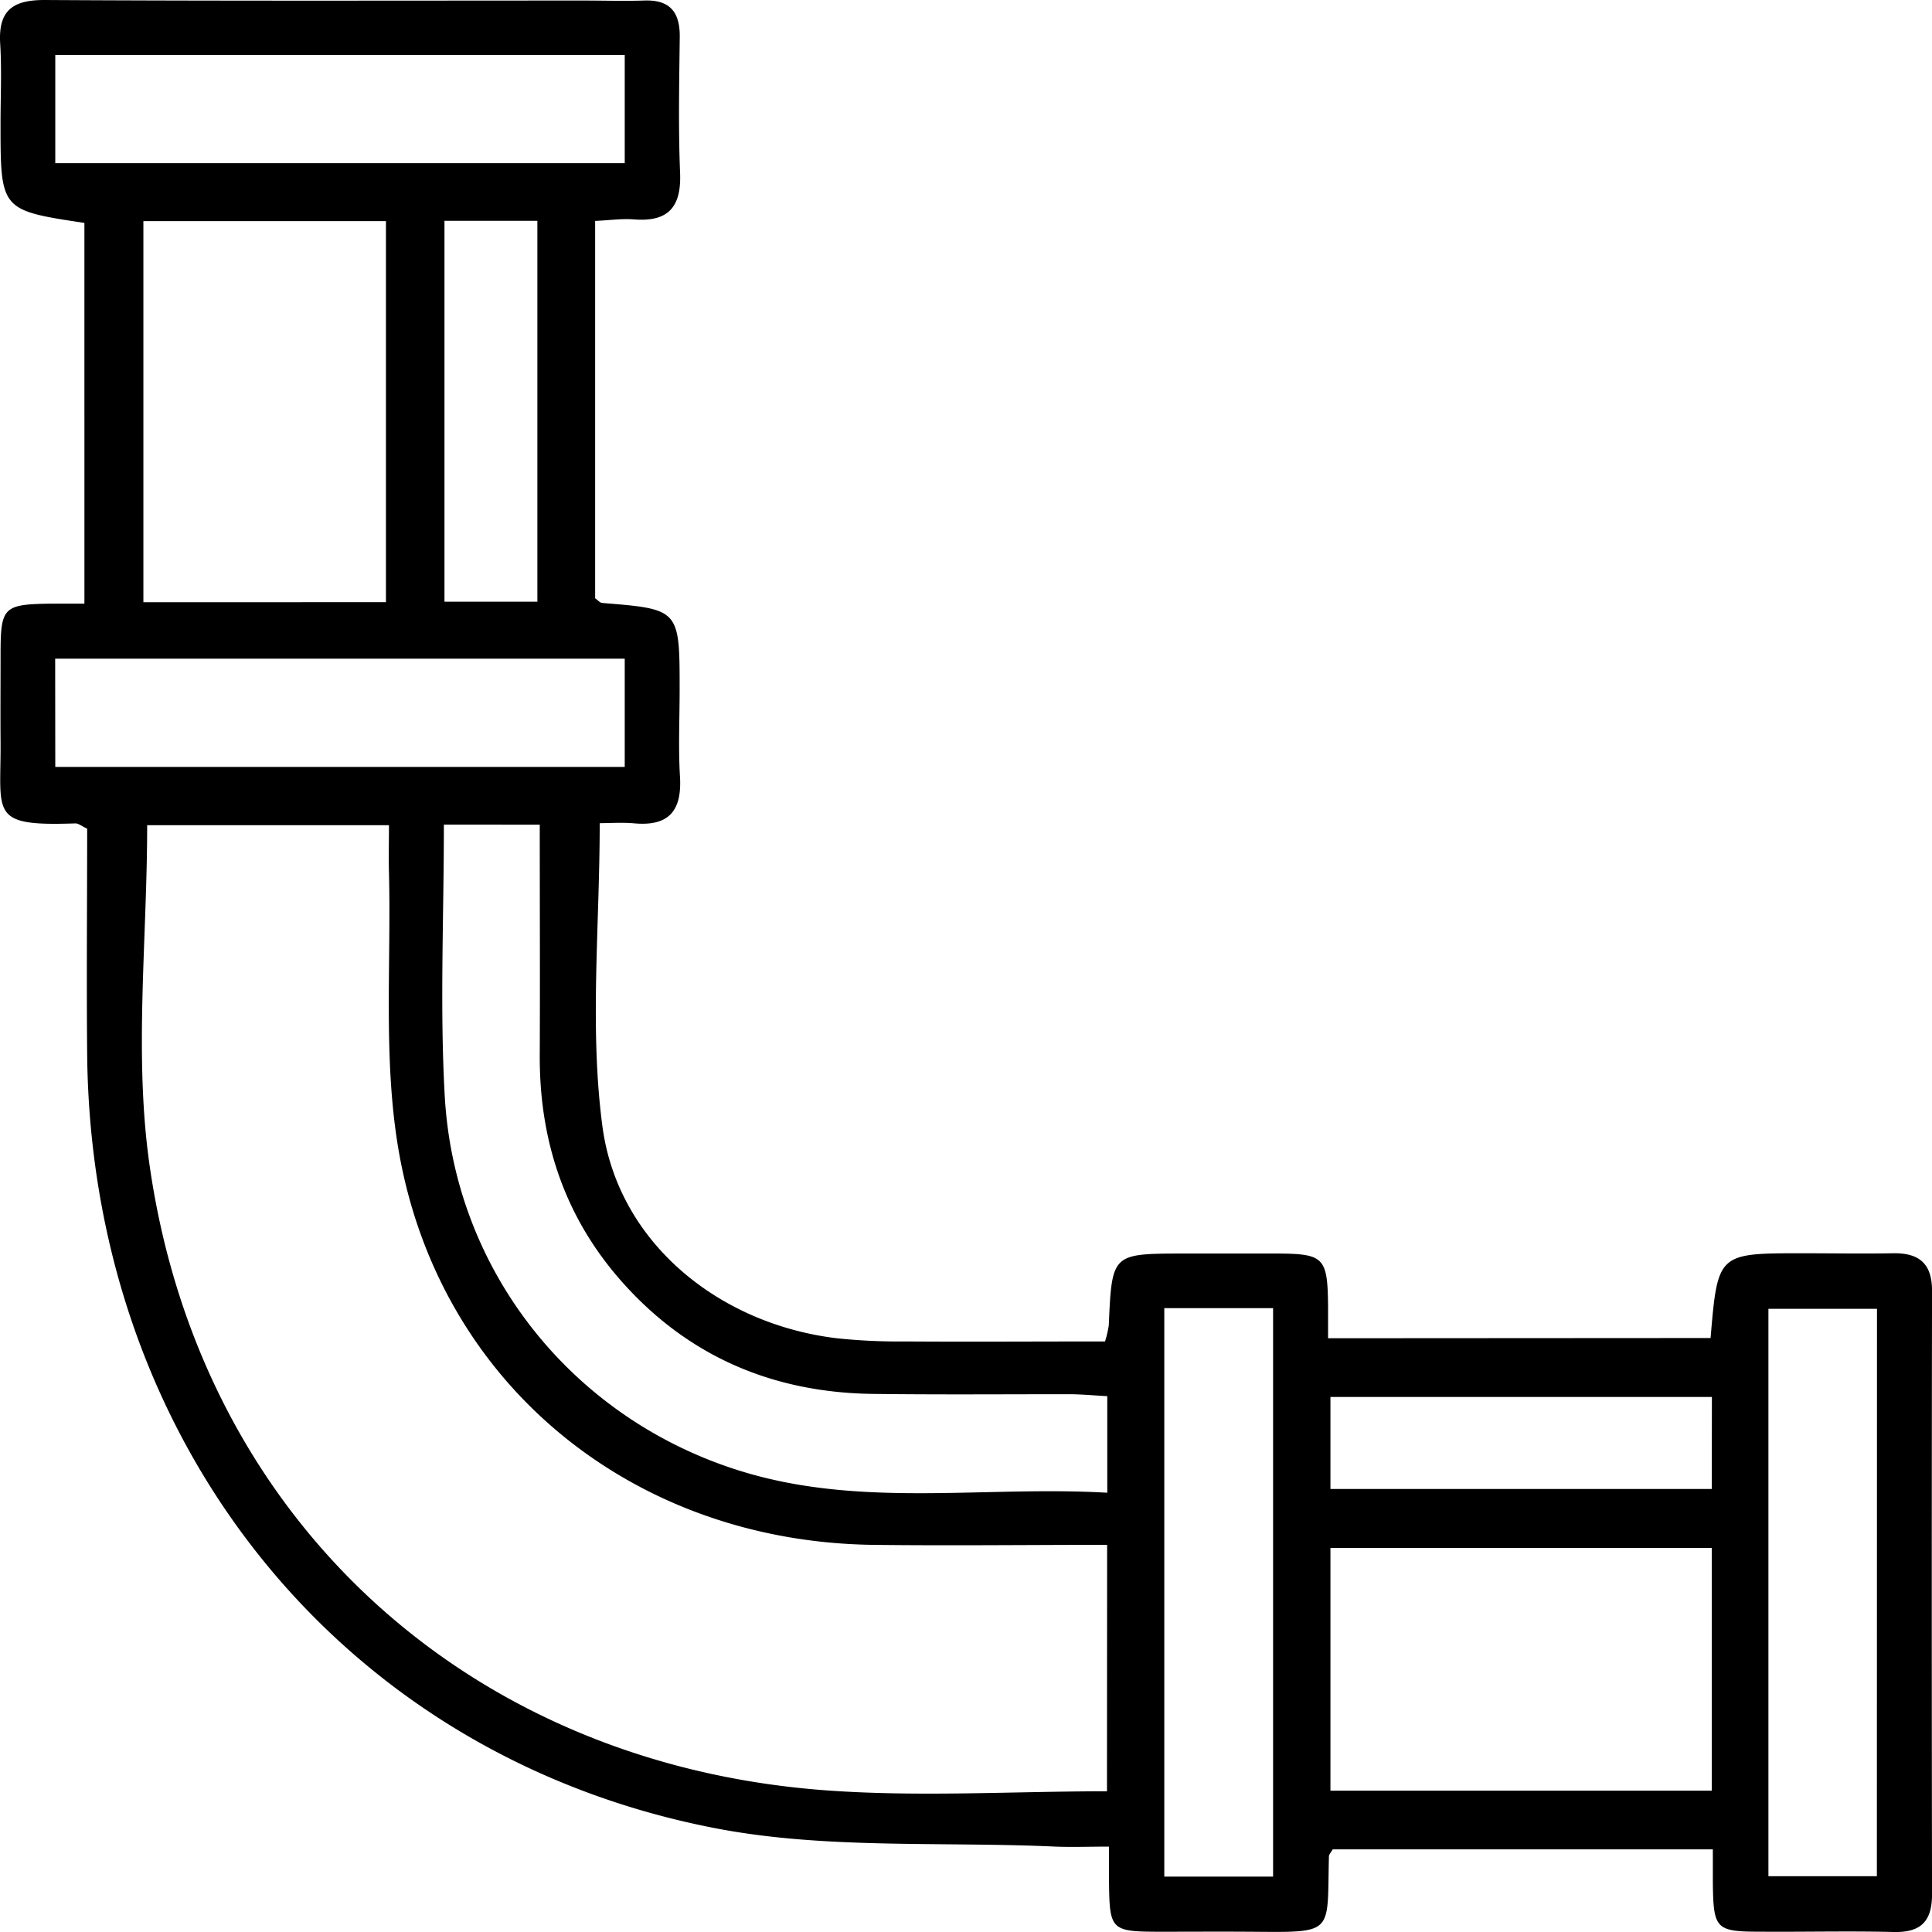
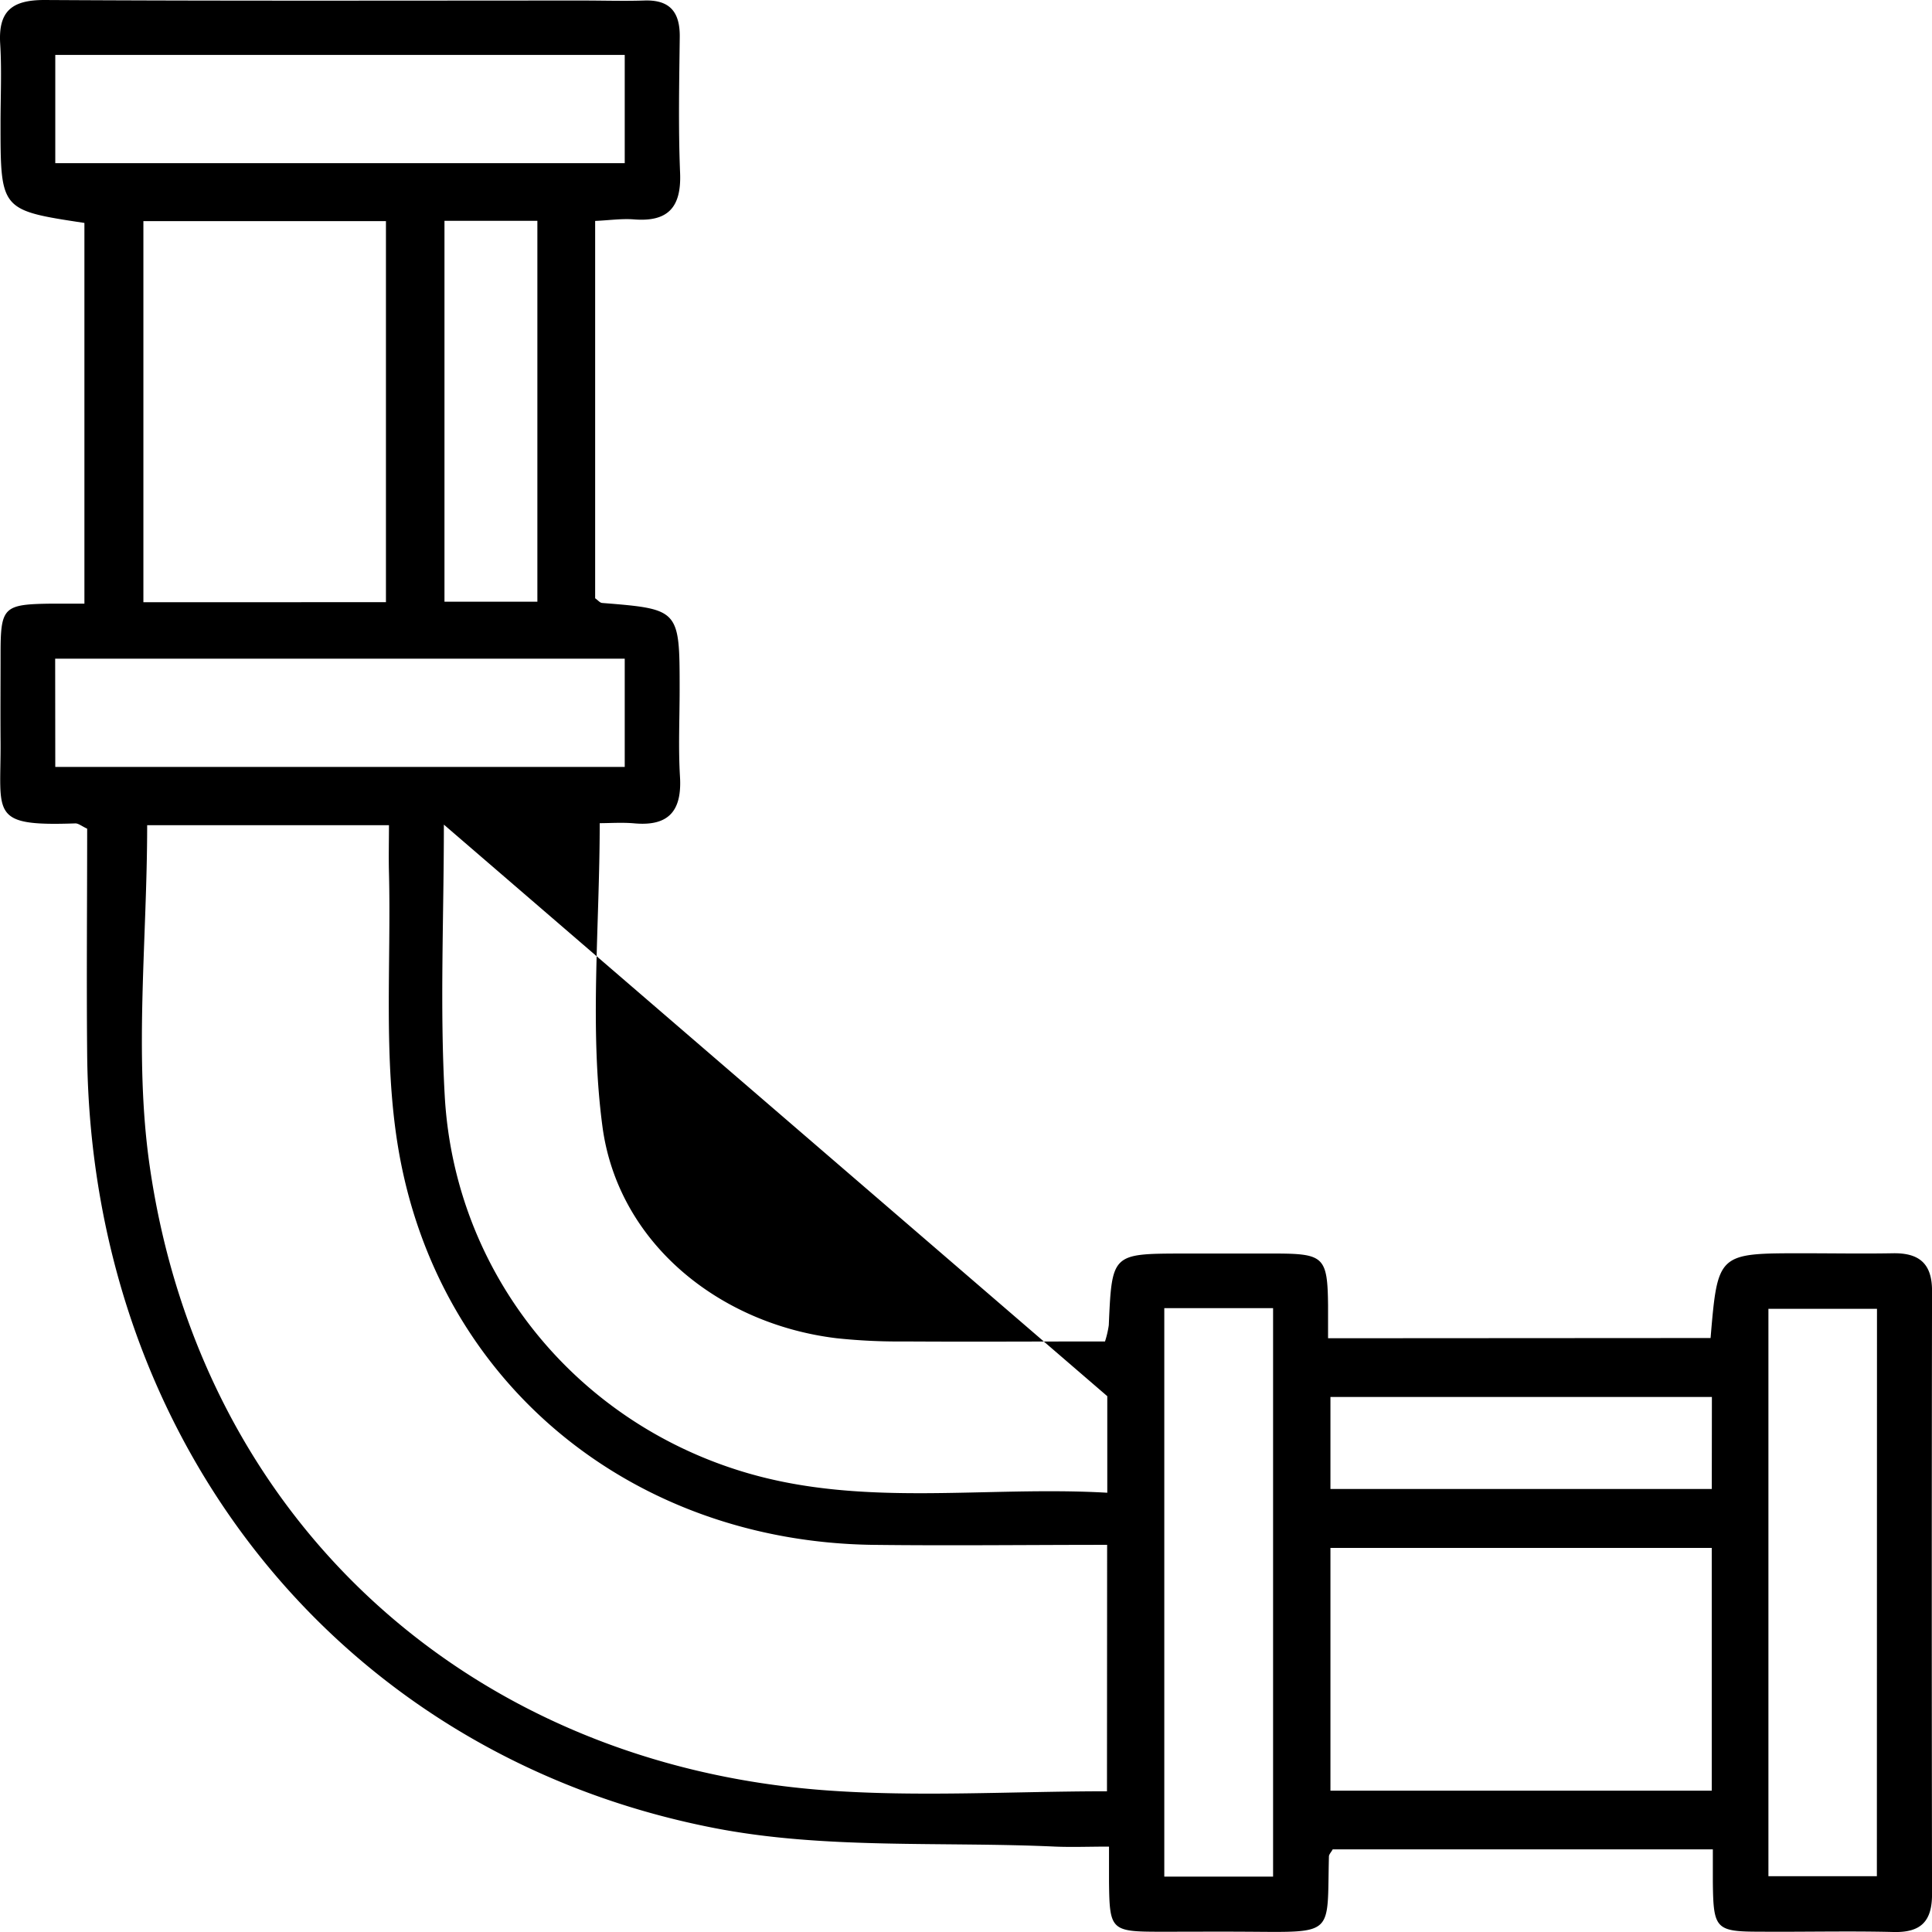
<svg xmlns="http://www.w3.org/2000/svg" viewBox="0 0 512 512.03">
  <title>Recurso 8logo</title>
  <g id="Capa_2" data-name="Capa 2">
    <g id="Capa_1-2" data-name="Capa 1">
-       <path d="M453.32,354.59c1.9-22.46,1.9-22.46,24.27-22.46,8,0,16,.14,24,0,7-.14,10.44,2.71,10.42,10q-.14,79.94,0,159.87c0,7.23-3,10.19-10.24,10-11.65-.29-23.31,0-35-.08-12.17,0-12.71-.62-12.85-13.24,0-2.62,0-5.23,0-8.58H353.18c-.42.78-1,1.33-1,1.9-.54,20.92,1.81,20.08-21.47,19.93-7.66-.05-15.32,0-23,0-13.33,0-13.66-.33-13.81-13.24,0-2.61,0-5.22,0-9.32-5.21,0-9.73.18-14.24,0-30.21-1.39-61.13.79-90.5-4.95-99-19.32-165.08-102.56-166.06-205-.19-20,0-39.93,0-59.81-1.41-.65-2.3-1.42-3.15-1.4C-3,219,.29,215.83.15,196.51c-.06-7.66,0-15.32,0-23,0-12.76.68-13.38,13.71-13.54,2.6,0,5.19,0,8.51,0V59.08C.14,55.71.14,55.71.14,32.62c0-7,.34-14-.09-21C-.48,3,3.09,0,11.75,0,59.37.28,107,.14,154.63.14c5.33,0,10.67.17,16,0,6.89-.28,9.59,3.05,9.51,9.67-.14,12-.4,24,.09,36,.37,9.07-3.14,13.06-12.24,12.33-3.22-.25-6.49.24-10.27.41v100c.76.53,1.27,1.2,1.84,1.24,20.55,1.65,20.55,1.64,20.55,23,0,7.66-.37,15.34.09,23,.55,8.94-2.83,13.24-12.08,12.41-3.22-.29-6.49-.05-9.19-.05,0,27.48-2.74,54.33.72,80.35,4.09,30.78,30.85,52.39,62.09,56.15a155.6,155.6,0,0,0,17.94.85c17.6.11,35.2,0,53.16,0a26.27,26.27,0,0,0,1-4.3c.83-18.95.82-18.95,19.45-19,8.33,0,16.65,0,25,0,12.57.05,13.52,1,13.66,13.74,0,2.64,0,5.28,0,8.71ZM293.4,409.4c-21.06,0-41.62.25-62.17,0-63.87-.91-115.38-42.93-125.74-105.42-3.93-23.73-1.81-48.46-2.41-72.74-.11-4.16,0-8.32,0-12.55H39c0,30.55-3.55,61,.66,90.25,13.46,93.68,84.41,158.43,178.84,165.49,24.72,1.85,49.7.28,74.86.28ZM117.63,218.53c0,24.73-1.09,48.39.23,71.91,2.64,47.14,34.8,86.67,80.19,99.93,31.27,9.13,63.27,3.37,95.39,5.22V370c-3.65-.2-6.88-.51-10.12-.52-17.29,0-34.6.14-51.89-.08-26.26-.32-48.69-9.69-66.33-29.4-15.33-17.13-22.17-37.49-22.06-60.36.09-20.2,0-40.39,0-61.09Zm336,191.68H352.58v64.34H453.63ZM102.28,159.58V58.6H38v101ZM14.65,43.24H165.56V14.55H14.65Zm0,160H165.56V174.56H14.62Zm293.9,143.43V497.32h28.83V346.67Zm188.87.18H468.65V497.22h28.74Zm-43.75,23.36H352.58V394.6H453.64ZM117.79,159.46h24.62V58.52H117.79Z" />
+       <path d="M453.32,354.59c1.9-22.46,1.9-22.46,24.27-22.46,8,0,16,.14,24,0,7-.14,10.44,2.71,10.42,10q-.14,79.94,0,159.87c0,7.23-3,10.19-10.24,10-11.65-.29-23.31,0-35-.08-12.17,0-12.71-.62-12.85-13.24,0-2.62,0-5.23,0-8.58H353.18c-.42.78-1,1.33-1,1.9-.54,20.92,1.81,20.08-21.47,19.93-7.66-.05-15.32,0-23,0-13.33,0-13.66-.33-13.81-13.24,0-2.61,0-5.22,0-9.32-5.21,0-9.73.18-14.24,0-30.21-1.39-61.13.79-90.5-4.95-99-19.32-165.08-102.56-166.06-205-.19-20,0-39.93,0-59.81-1.41-.65-2.3-1.42-3.15-1.4C-3,219,.29,215.83.15,196.51c-.06-7.66,0-15.32,0-23,0-12.76.68-13.38,13.71-13.54,2.6,0,5.19,0,8.51,0V59.08C.14,55.71.14,55.71.14,32.62c0-7,.34-14-.09-21C-.48,3,3.09,0,11.75,0,59.37.28,107,.14,154.63.14c5.33,0,10.67.17,16,0,6.89-.28,9.59,3.05,9.51,9.67-.14,12-.4,24,.09,36,.37,9.07-3.14,13.06-12.24,12.33-3.22-.25-6.49.24-10.27.41v100c.76.53,1.27,1.2,1.84,1.24,20.55,1.65,20.55,1.64,20.55,23,0,7.66-.37,15.34.09,23,.55,8.94-2.83,13.24-12.08,12.41-3.22-.29-6.49-.05-9.19-.05,0,27.48-2.74,54.33.72,80.35,4.09,30.78,30.85,52.39,62.09,56.15a155.6,155.6,0,0,0,17.94.85c17.6.11,35.2,0,53.16,0a26.27,26.27,0,0,0,1-4.3c.83-18.95.82-18.95,19.45-19,8.33,0,16.65,0,25,0,12.57.05,13.52,1,13.66,13.74,0,2.64,0,5.28,0,8.71ZM293.4,409.4c-21.06,0-41.62.25-62.17,0-63.87-.91-115.38-42.93-125.74-105.42-3.93-23.73-1.81-48.46-2.41-72.74-.11-4.16,0-8.32,0-12.55H39c0,30.55-3.55,61,.66,90.25,13.46,93.68,84.41,158.43,178.84,165.49,24.72,1.85,49.7.28,74.86.28ZM117.63,218.53c0,24.73-1.09,48.39.23,71.91,2.64,47.14,34.8,86.67,80.19,99.93,31.27,9.13,63.27,3.37,95.39,5.22V370Zm336,191.68H352.58v64.34H453.63ZM102.28,159.58V58.6H38v101ZM14.65,43.24H165.56V14.55H14.65Zm0,160H165.56V174.56H14.62Zm293.9,143.43V497.32h28.83V346.67Zm188.87.18H468.65V497.22h28.74Zm-43.75,23.36H352.58V394.6H453.64ZM117.79,159.46h24.62V58.52H117.79Z" />
    </g>
  </g>
</svg>